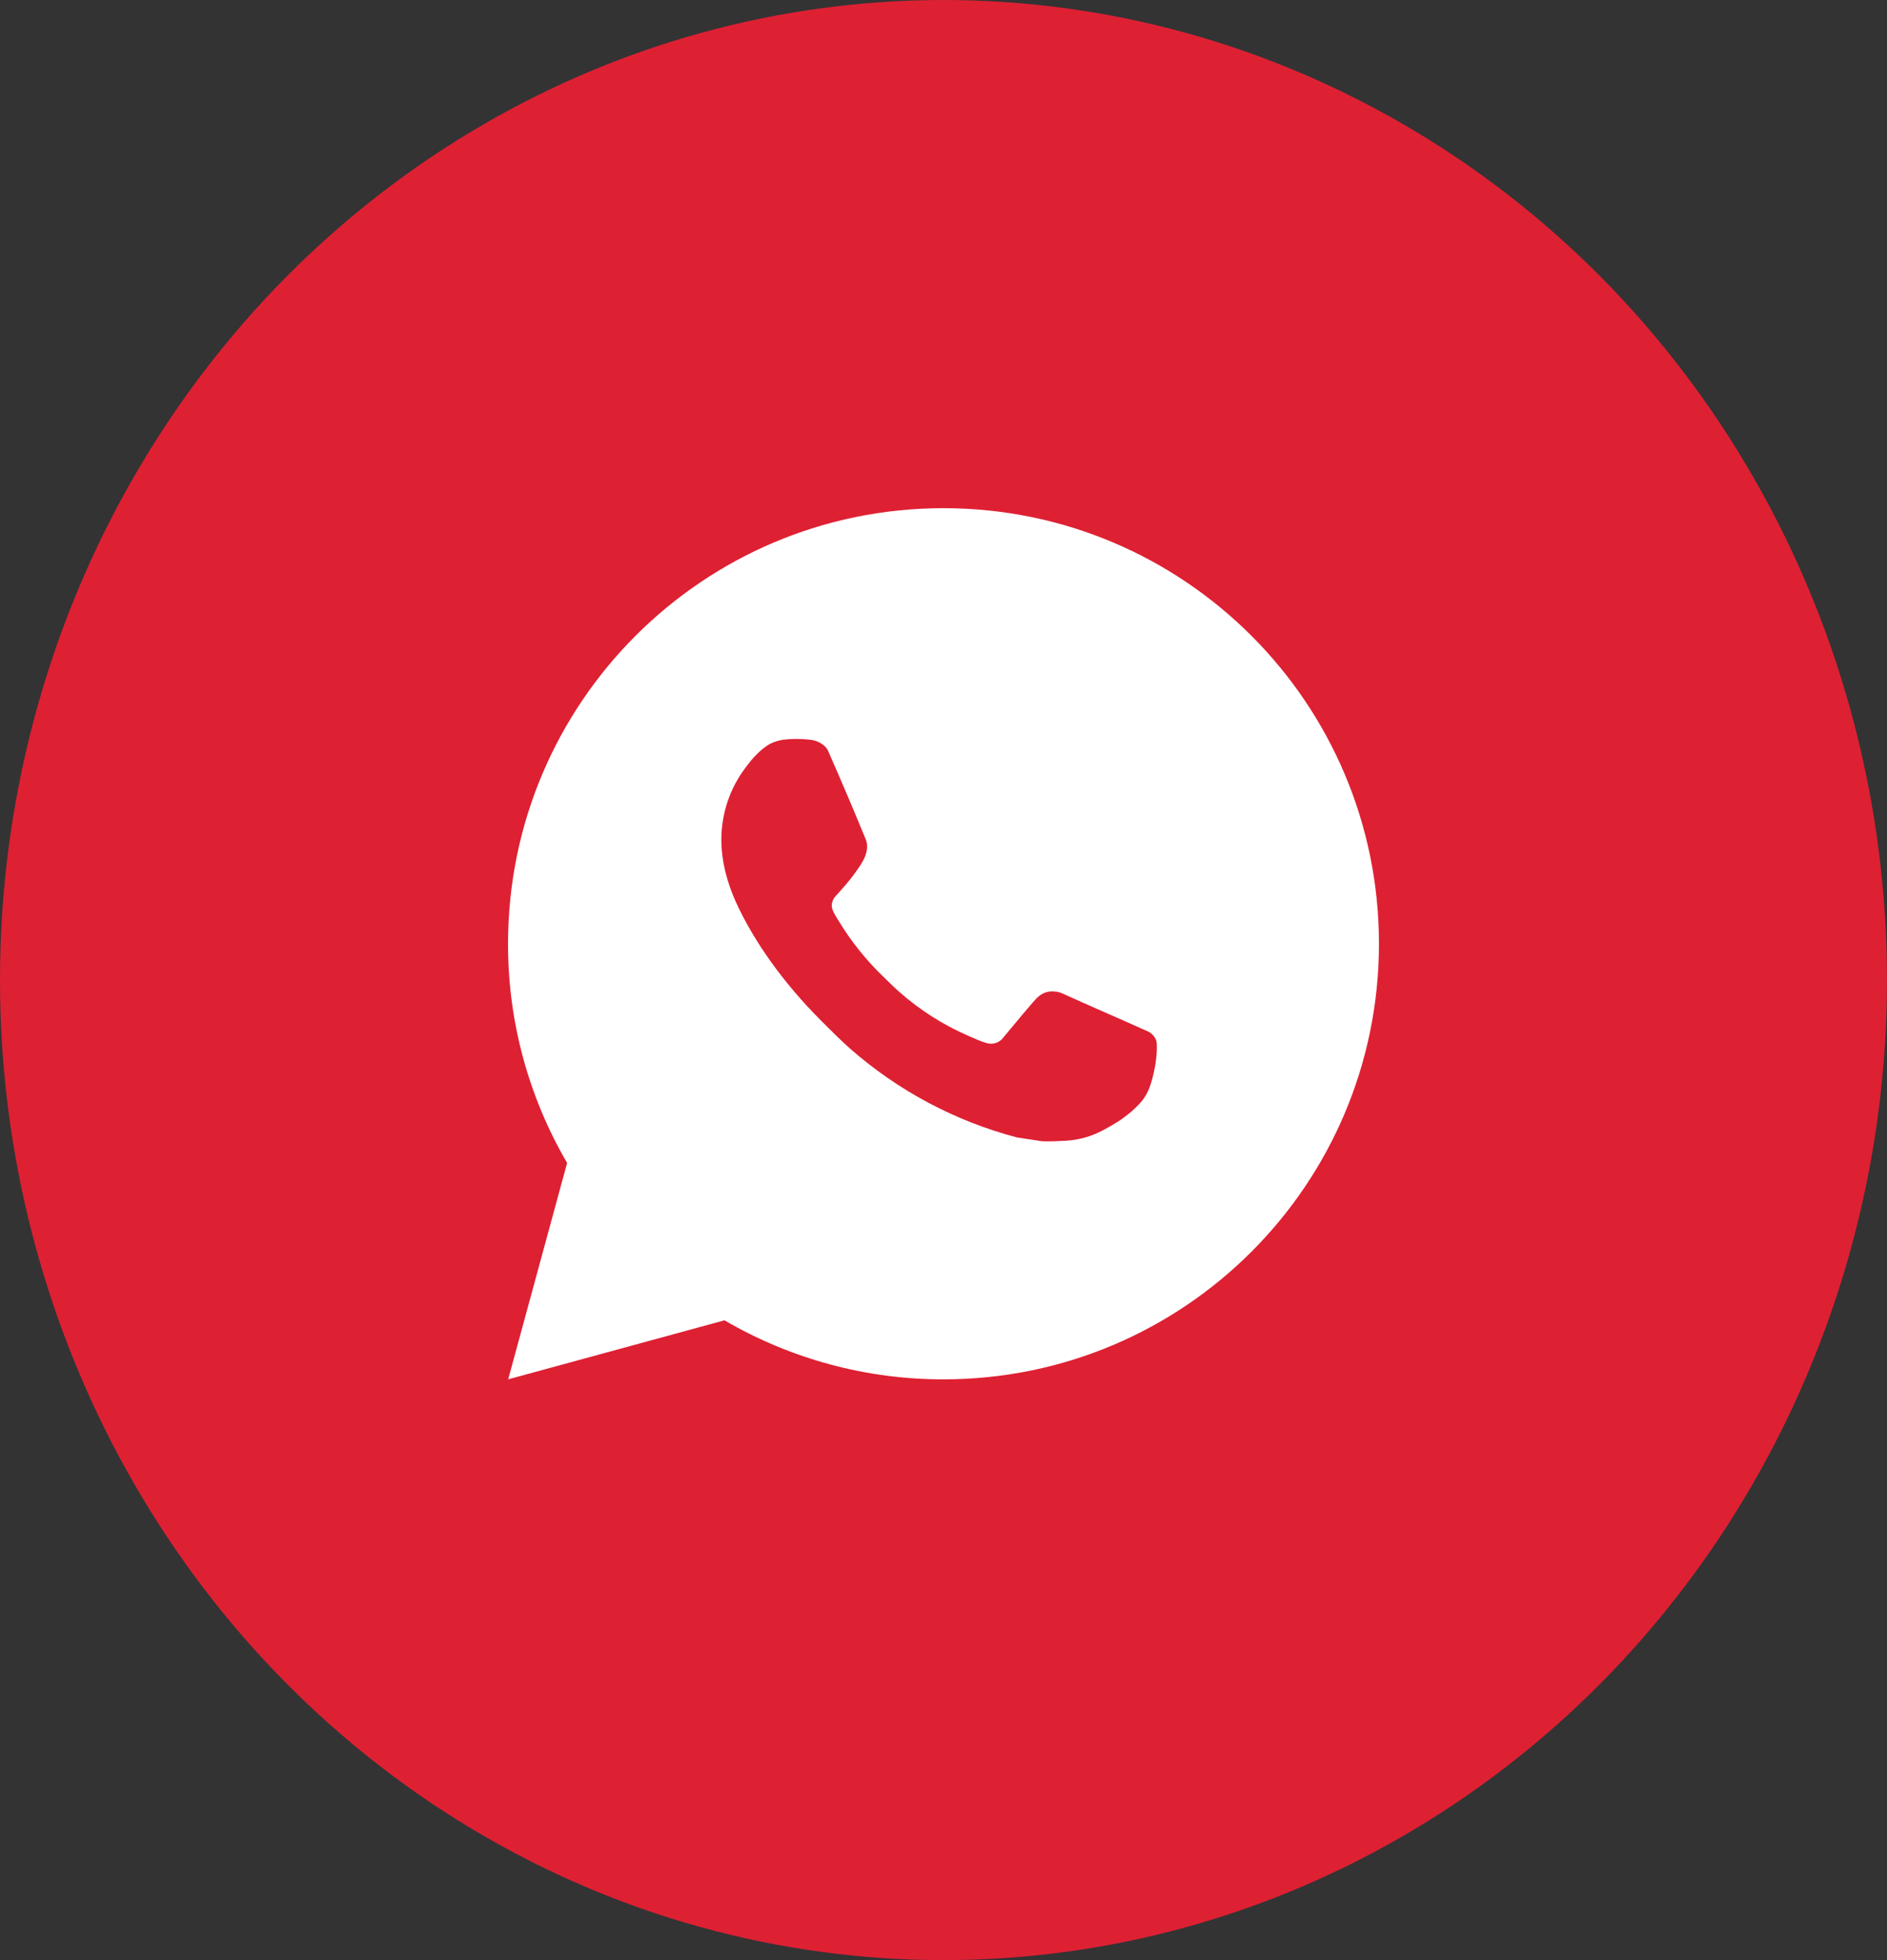
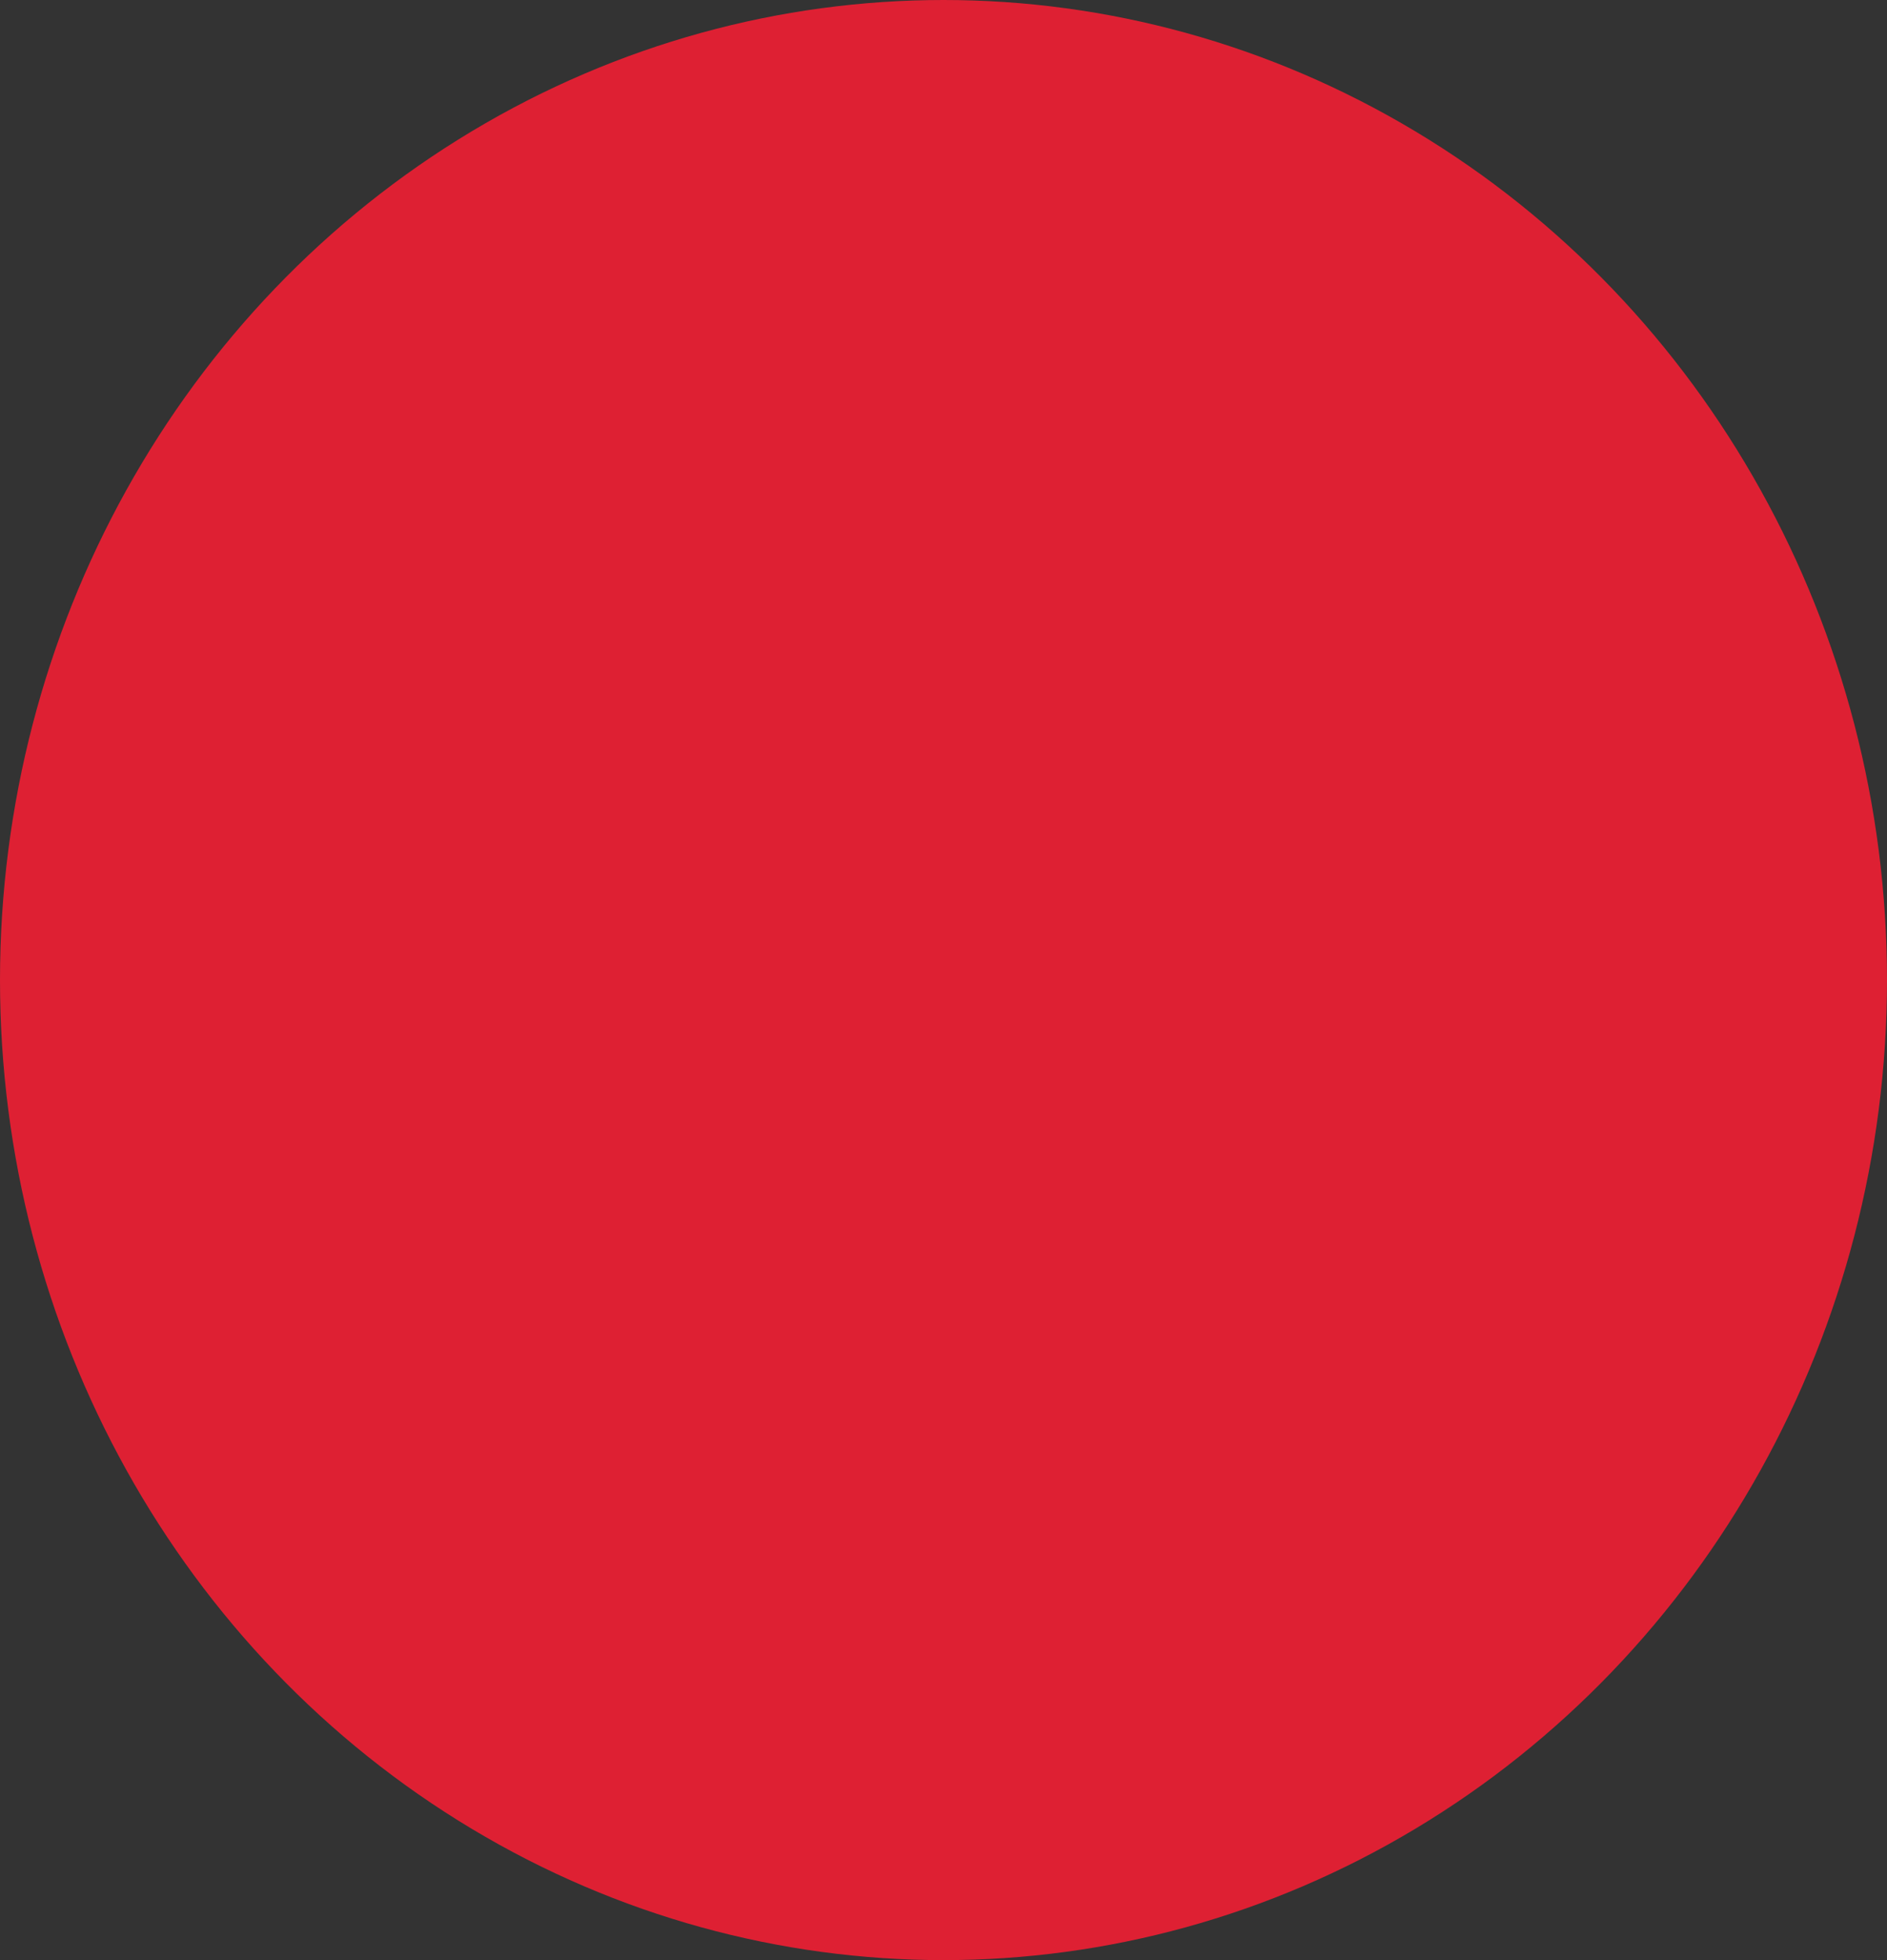
<svg xmlns="http://www.w3.org/2000/svg" width="26" height="27" viewBox="0 0 26 27" fill="none">
  <rect x="0" y="0" width="26" height="27" fill="#333333" stroke="none" />
  <ellipse cx="13" cy="13.5" rx="13" ry="13.5" fill="#DE2033" />
-   <path d="M13 7C16.314 7 19 9.686 19 13C19 16.314 16.314 19 13 19C11.94 19.002 10.898 18.721 9.982 18.187L7.002 19L7.814 16.019C7.279 15.103 6.998 14.061 7 13C7 9.686 9.686 7 13 7ZM10.955 10.18L10.835 10.185C10.758 10.19 10.682 10.21 10.612 10.245C10.547 10.282 10.488 10.328 10.436 10.382C10.364 10.449 10.323 10.508 10.279 10.565C10.057 10.854 9.938 11.208 9.939 11.572C9.941 11.866 10.017 12.152 10.137 12.42C10.383 12.961 10.787 13.534 11.319 14.065C11.448 14.193 11.574 14.321 11.709 14.441C12.371 15.023 13.16 15.444 14.013 15.668L14.354 15.72C14.465 15.726 14.576 15.718 14.688 15.713C14.863 15.703 15.033 15.656 15.188 15.574C15.266 15.533 15.343 15.489 15.417 15.442C15.417 15.442 15.443 15.425 15.492 15.388C15.573 15.328 15.623 15.285 15.69 15.215C15.741 15.163 15.783 15.103 15.816 15.034C15.863 14.936 15.91 14.75 15.929 14.594C15.944 14.475 15.939 14.411 15.938 14.37C15.935 14.306 15.882 14.24 15.824 14.211L15.474 14.055C15.474 14.055 14.952 13.827 14.633 13.682C14.6 13.668 14.564 13.659 14.528 13.658C14.486 13.653 14.445 13.658 14.406 13.671C14.367 13.684 14.331 13.706 14.301 13.734C14.298 13.733 14.258 13.767 13.824 14.292C13.799 14.326 13.765 14.351 13.725 14.365C13.686 14.379 13.643 14.381 13.603 14.37C13.564 14.36 13.526 14.347 13.488 14.331C13.414 14.3 13.388 14.288 13.337 14.266C12.993 14.116 12.674 13.913 12.392 13.664C12.317 13.598 12.246 13.526 12.174 13.457C11.938 13.23 11.733 12.975 11.562 12.696L11.527 12.639C11.502 12.6 11.481 12.559 11.466 12.516C11.443 12.428 11.502 12.357 11.502 12.357C11.502 12.357 11.648 12.197 11.716 12.111C11.782 12.027 11.838 11.945 11.874 11.887C11.945 11.773 11.967 11.656 11.93 11.565C11.762 11.155 11.588 10.747 11.409 10.341C11.373 10.26 11.268 10.203 11.173 10.191C11.141 10.187 11.108 10.184 11.076 10.182C10.995 10.177 10.915 10.178 10.834 10.184L10.955 10.18Z" fill="white" />
</svg>